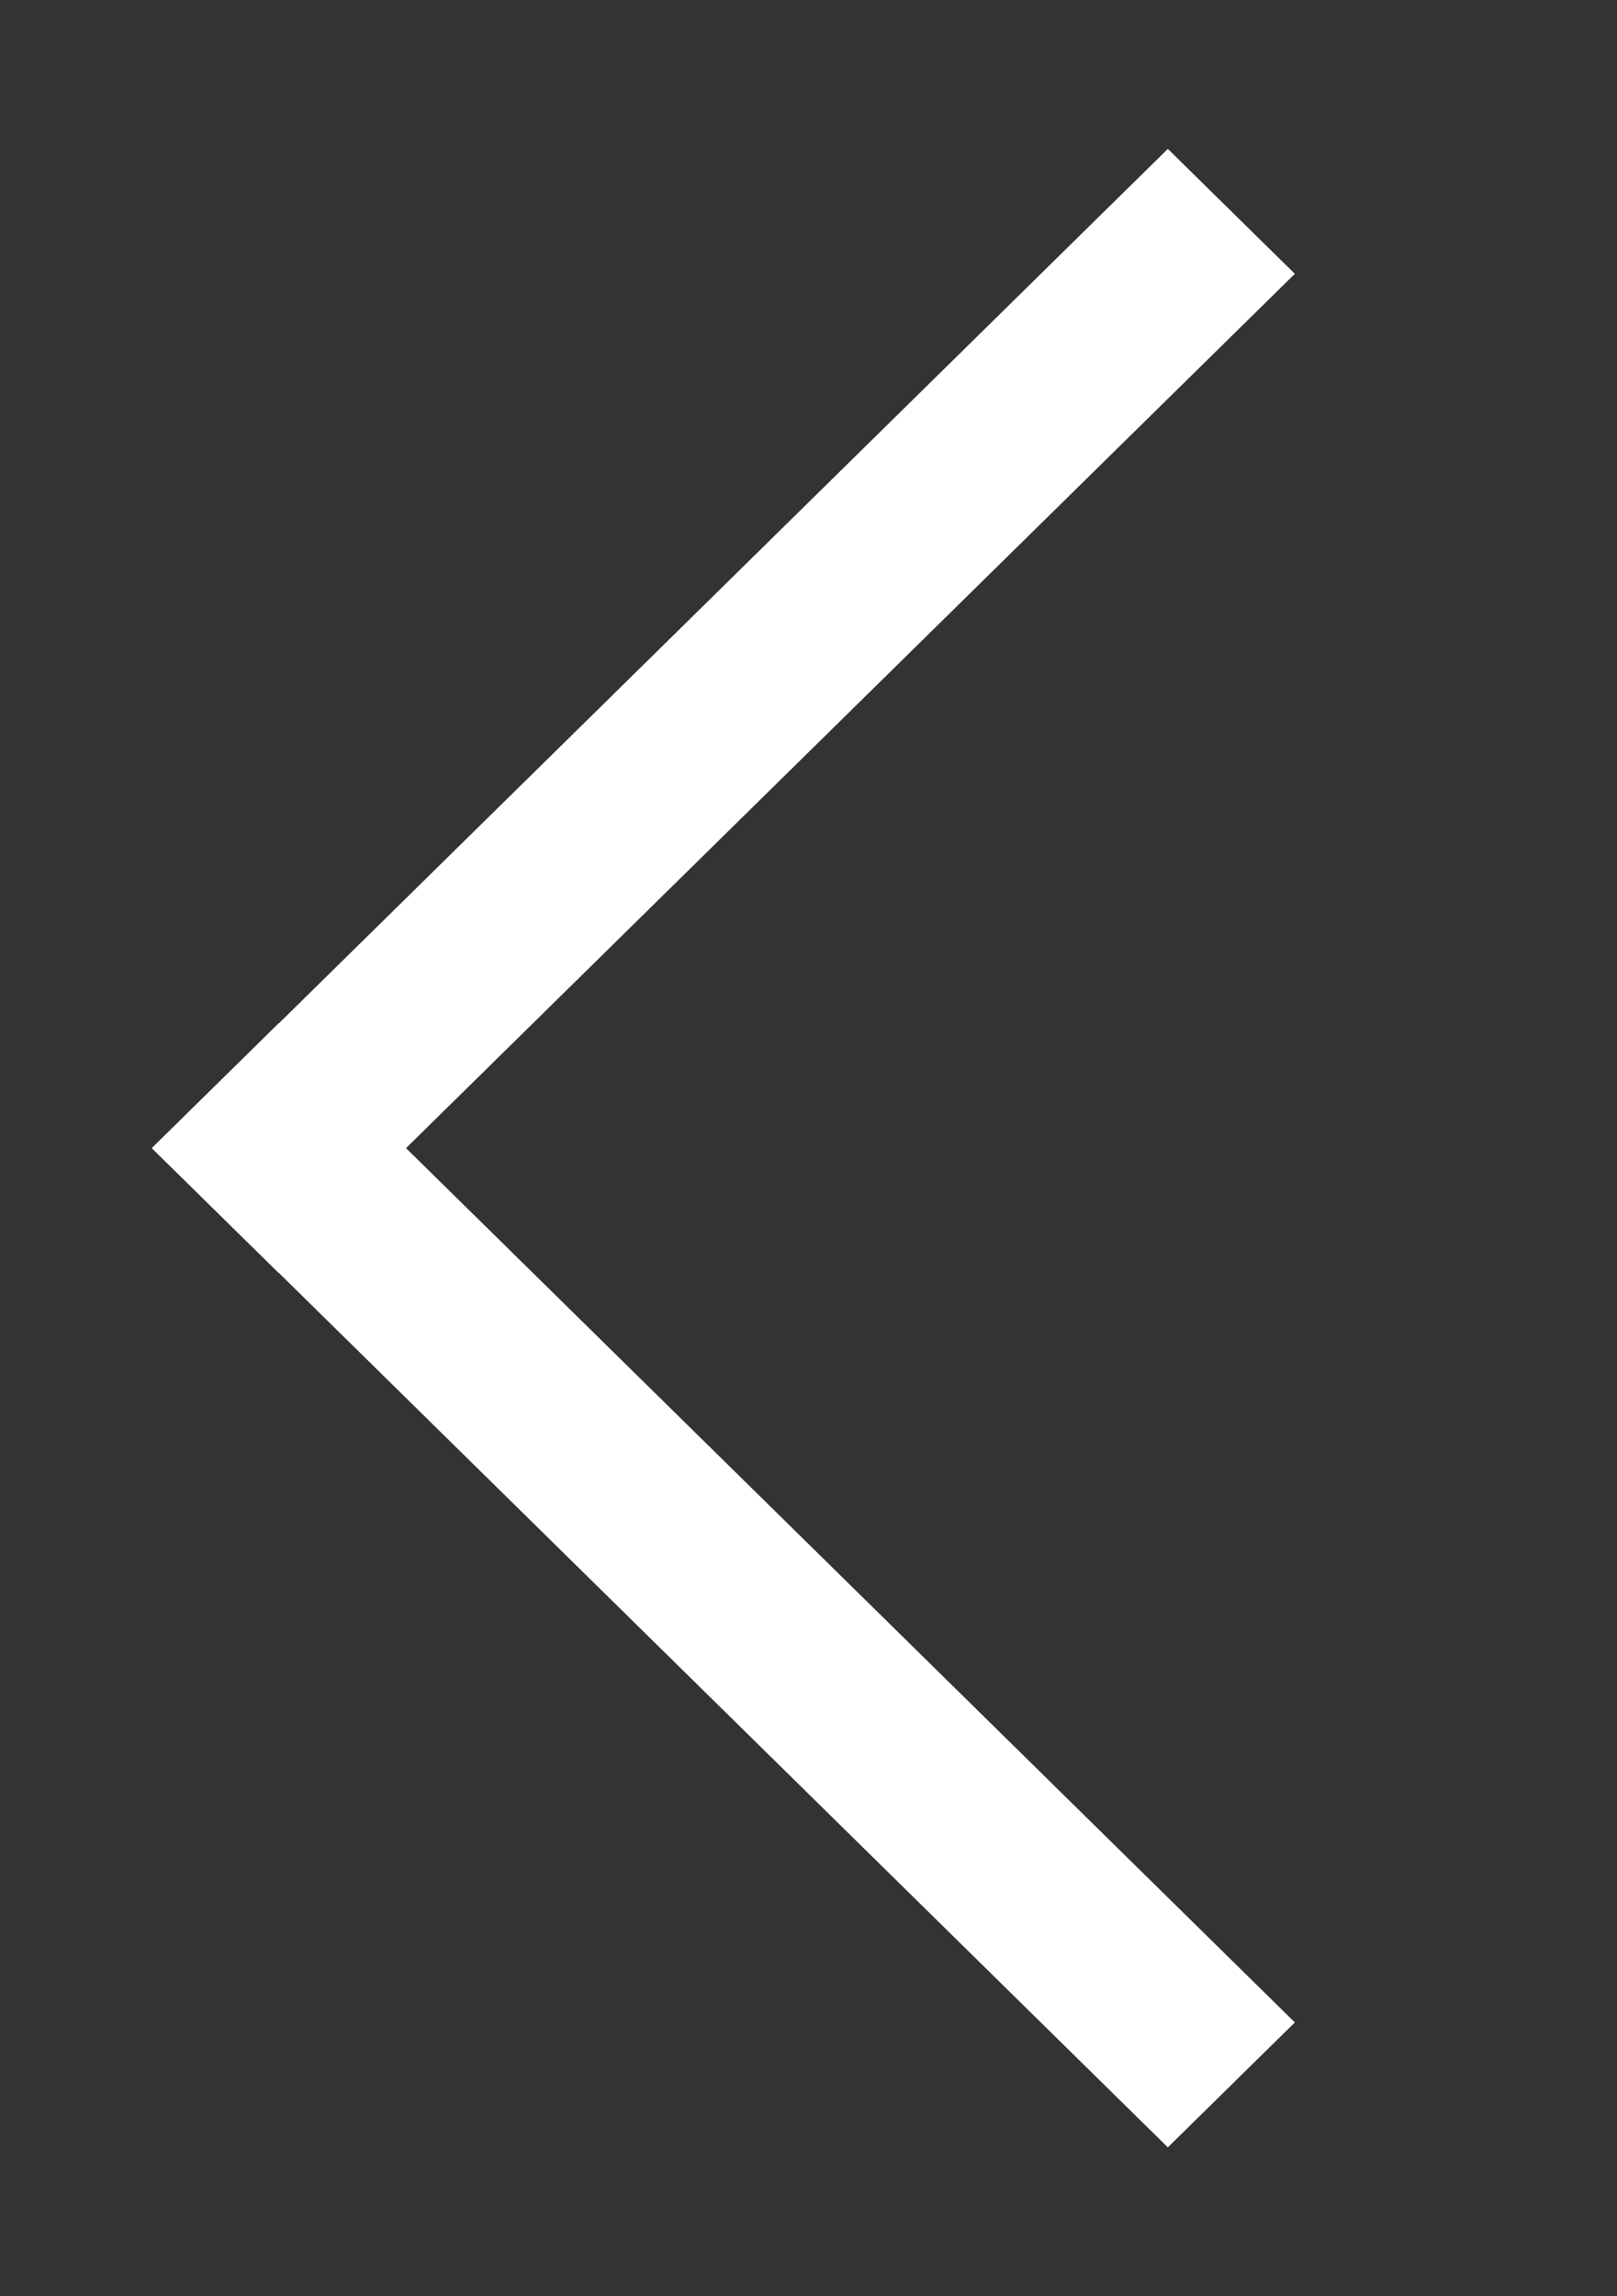
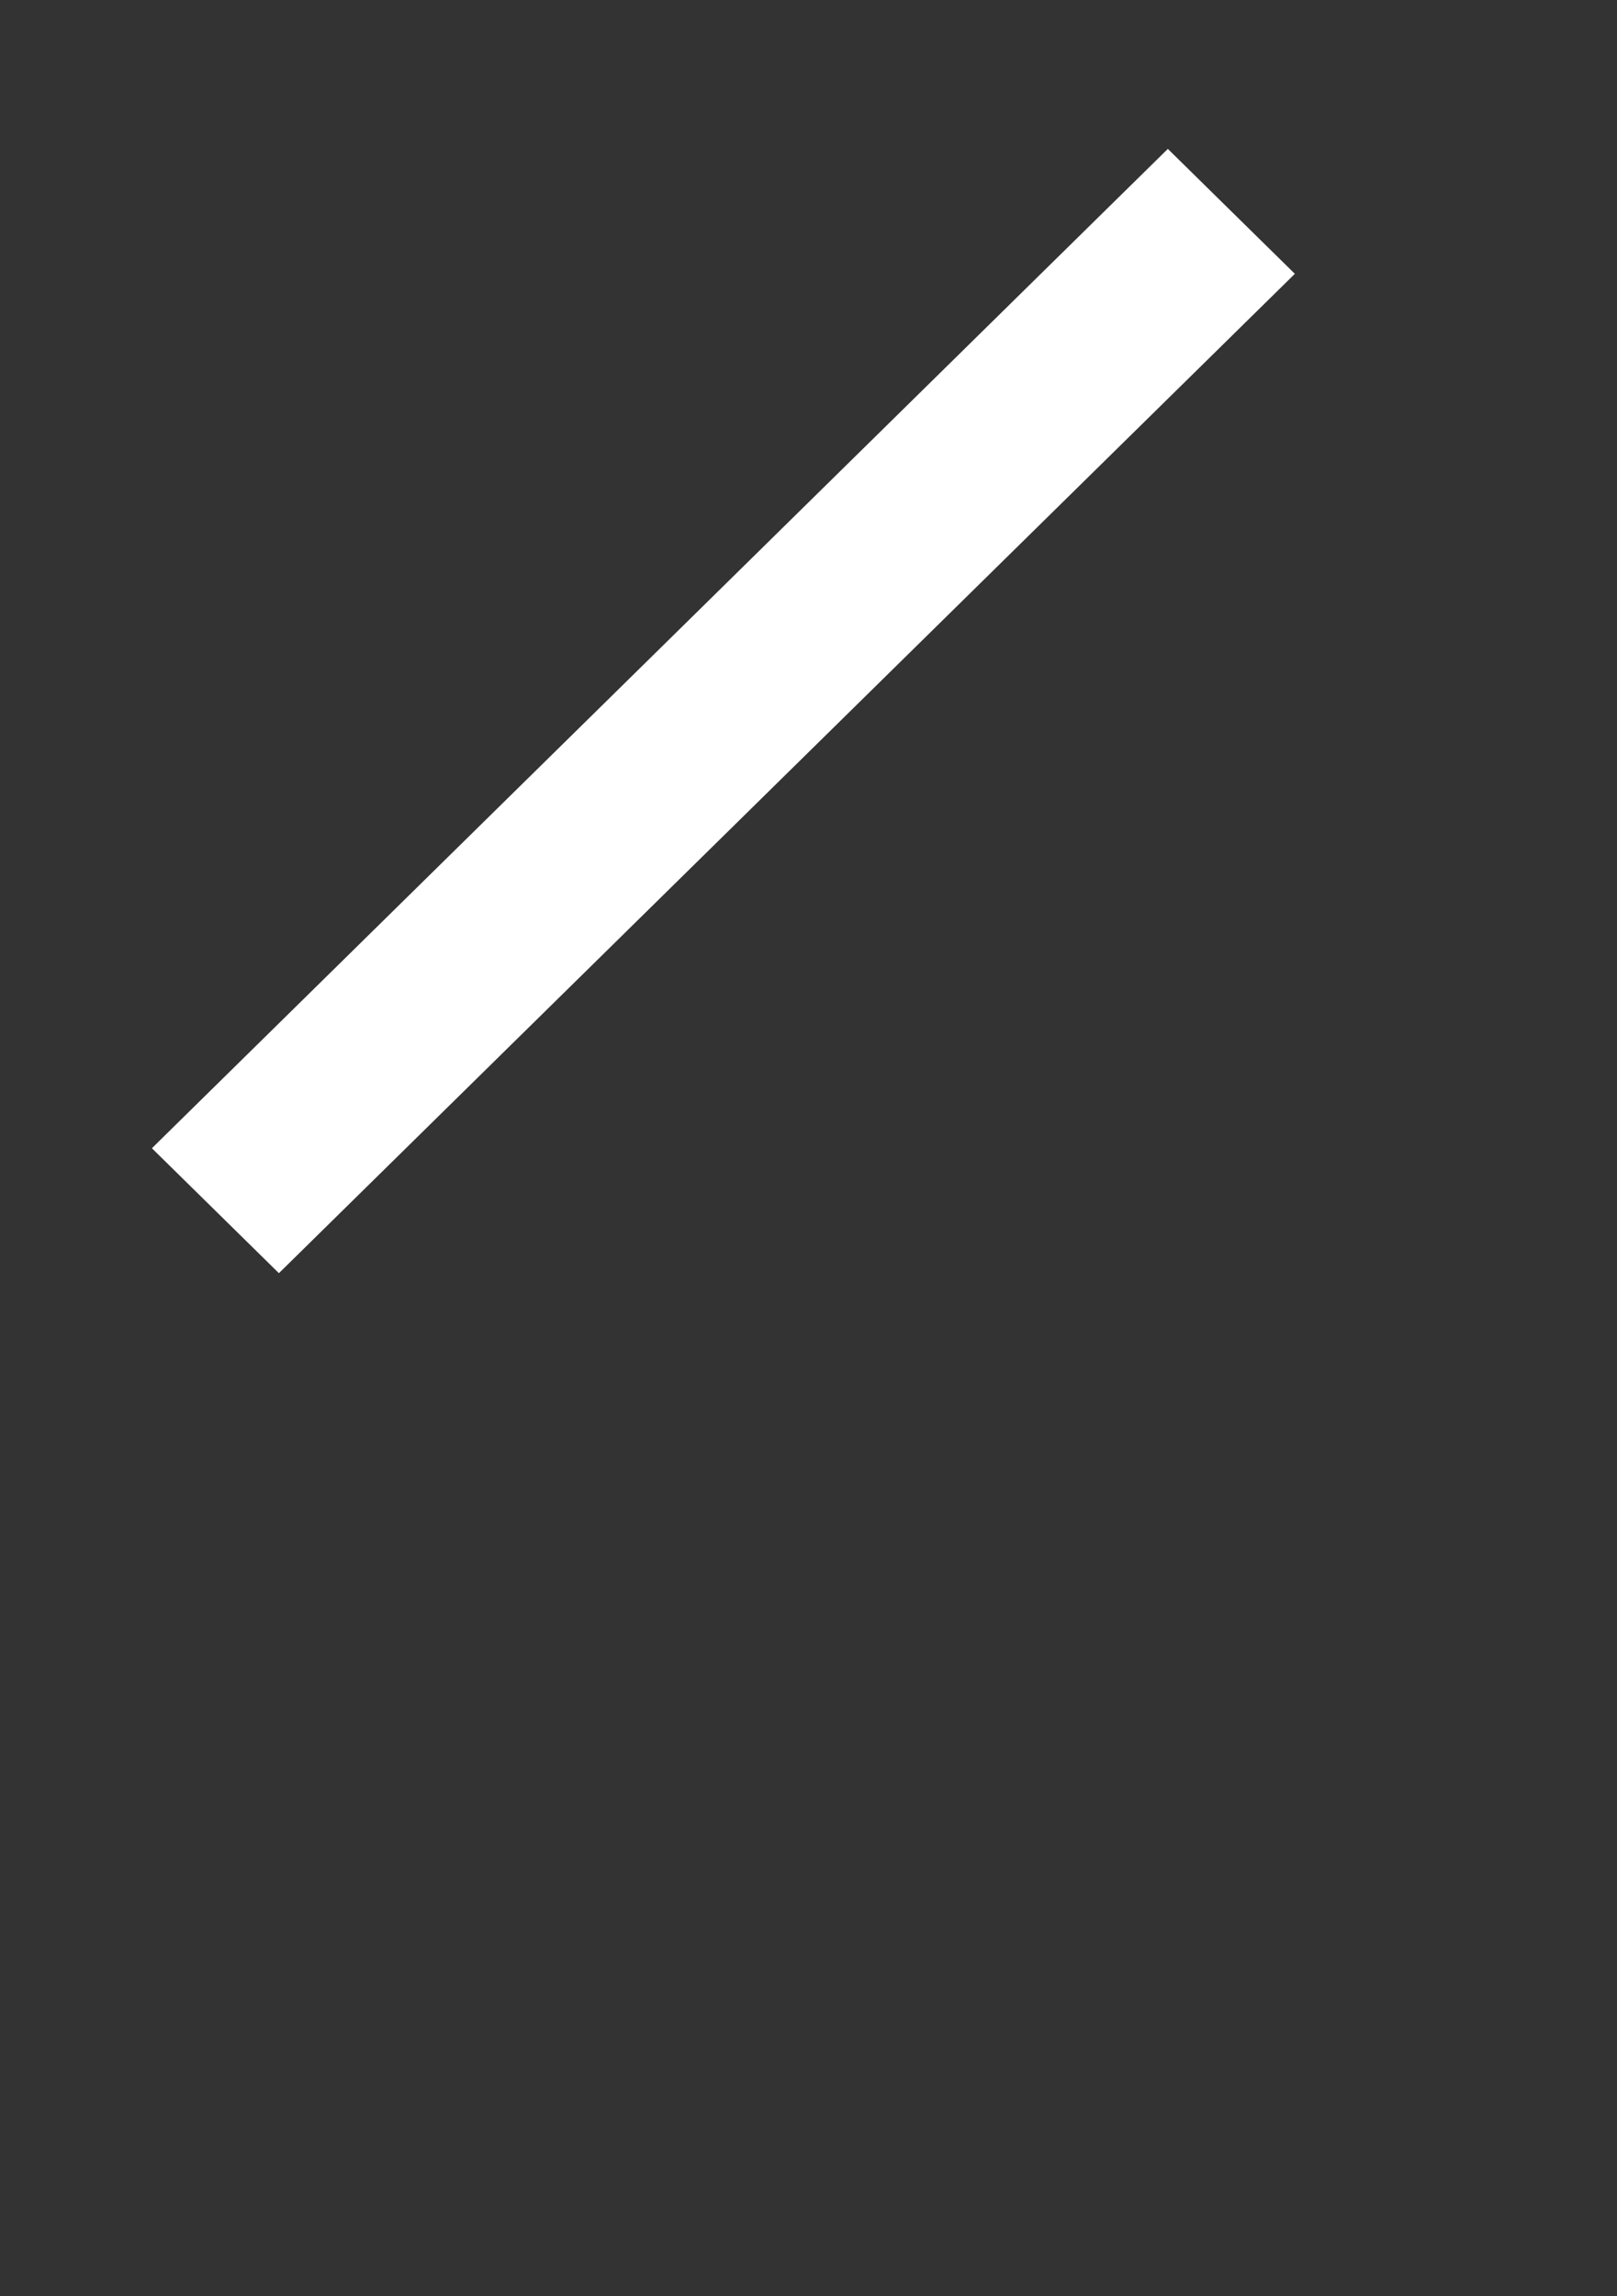
<svg xmlns="http://www.w3.org/2000/svg" width="31" height="44" viewBox="0 0 31 44" fill="none">
  <rect x="0" y="0" width="31" height="44" fill="#333333" stroke="none" />
-   <rect width="27.317" height="3.415" transform="matrix(-0.713 -0.701 0.713 -0.701 22.389 41.147)" fill="white" />
  <rect width="27.317" height="3.415" transform="matrix(-0.713 0.701 -0.713 -0.701 24.824 5.247)" fill="white" />
</svg>